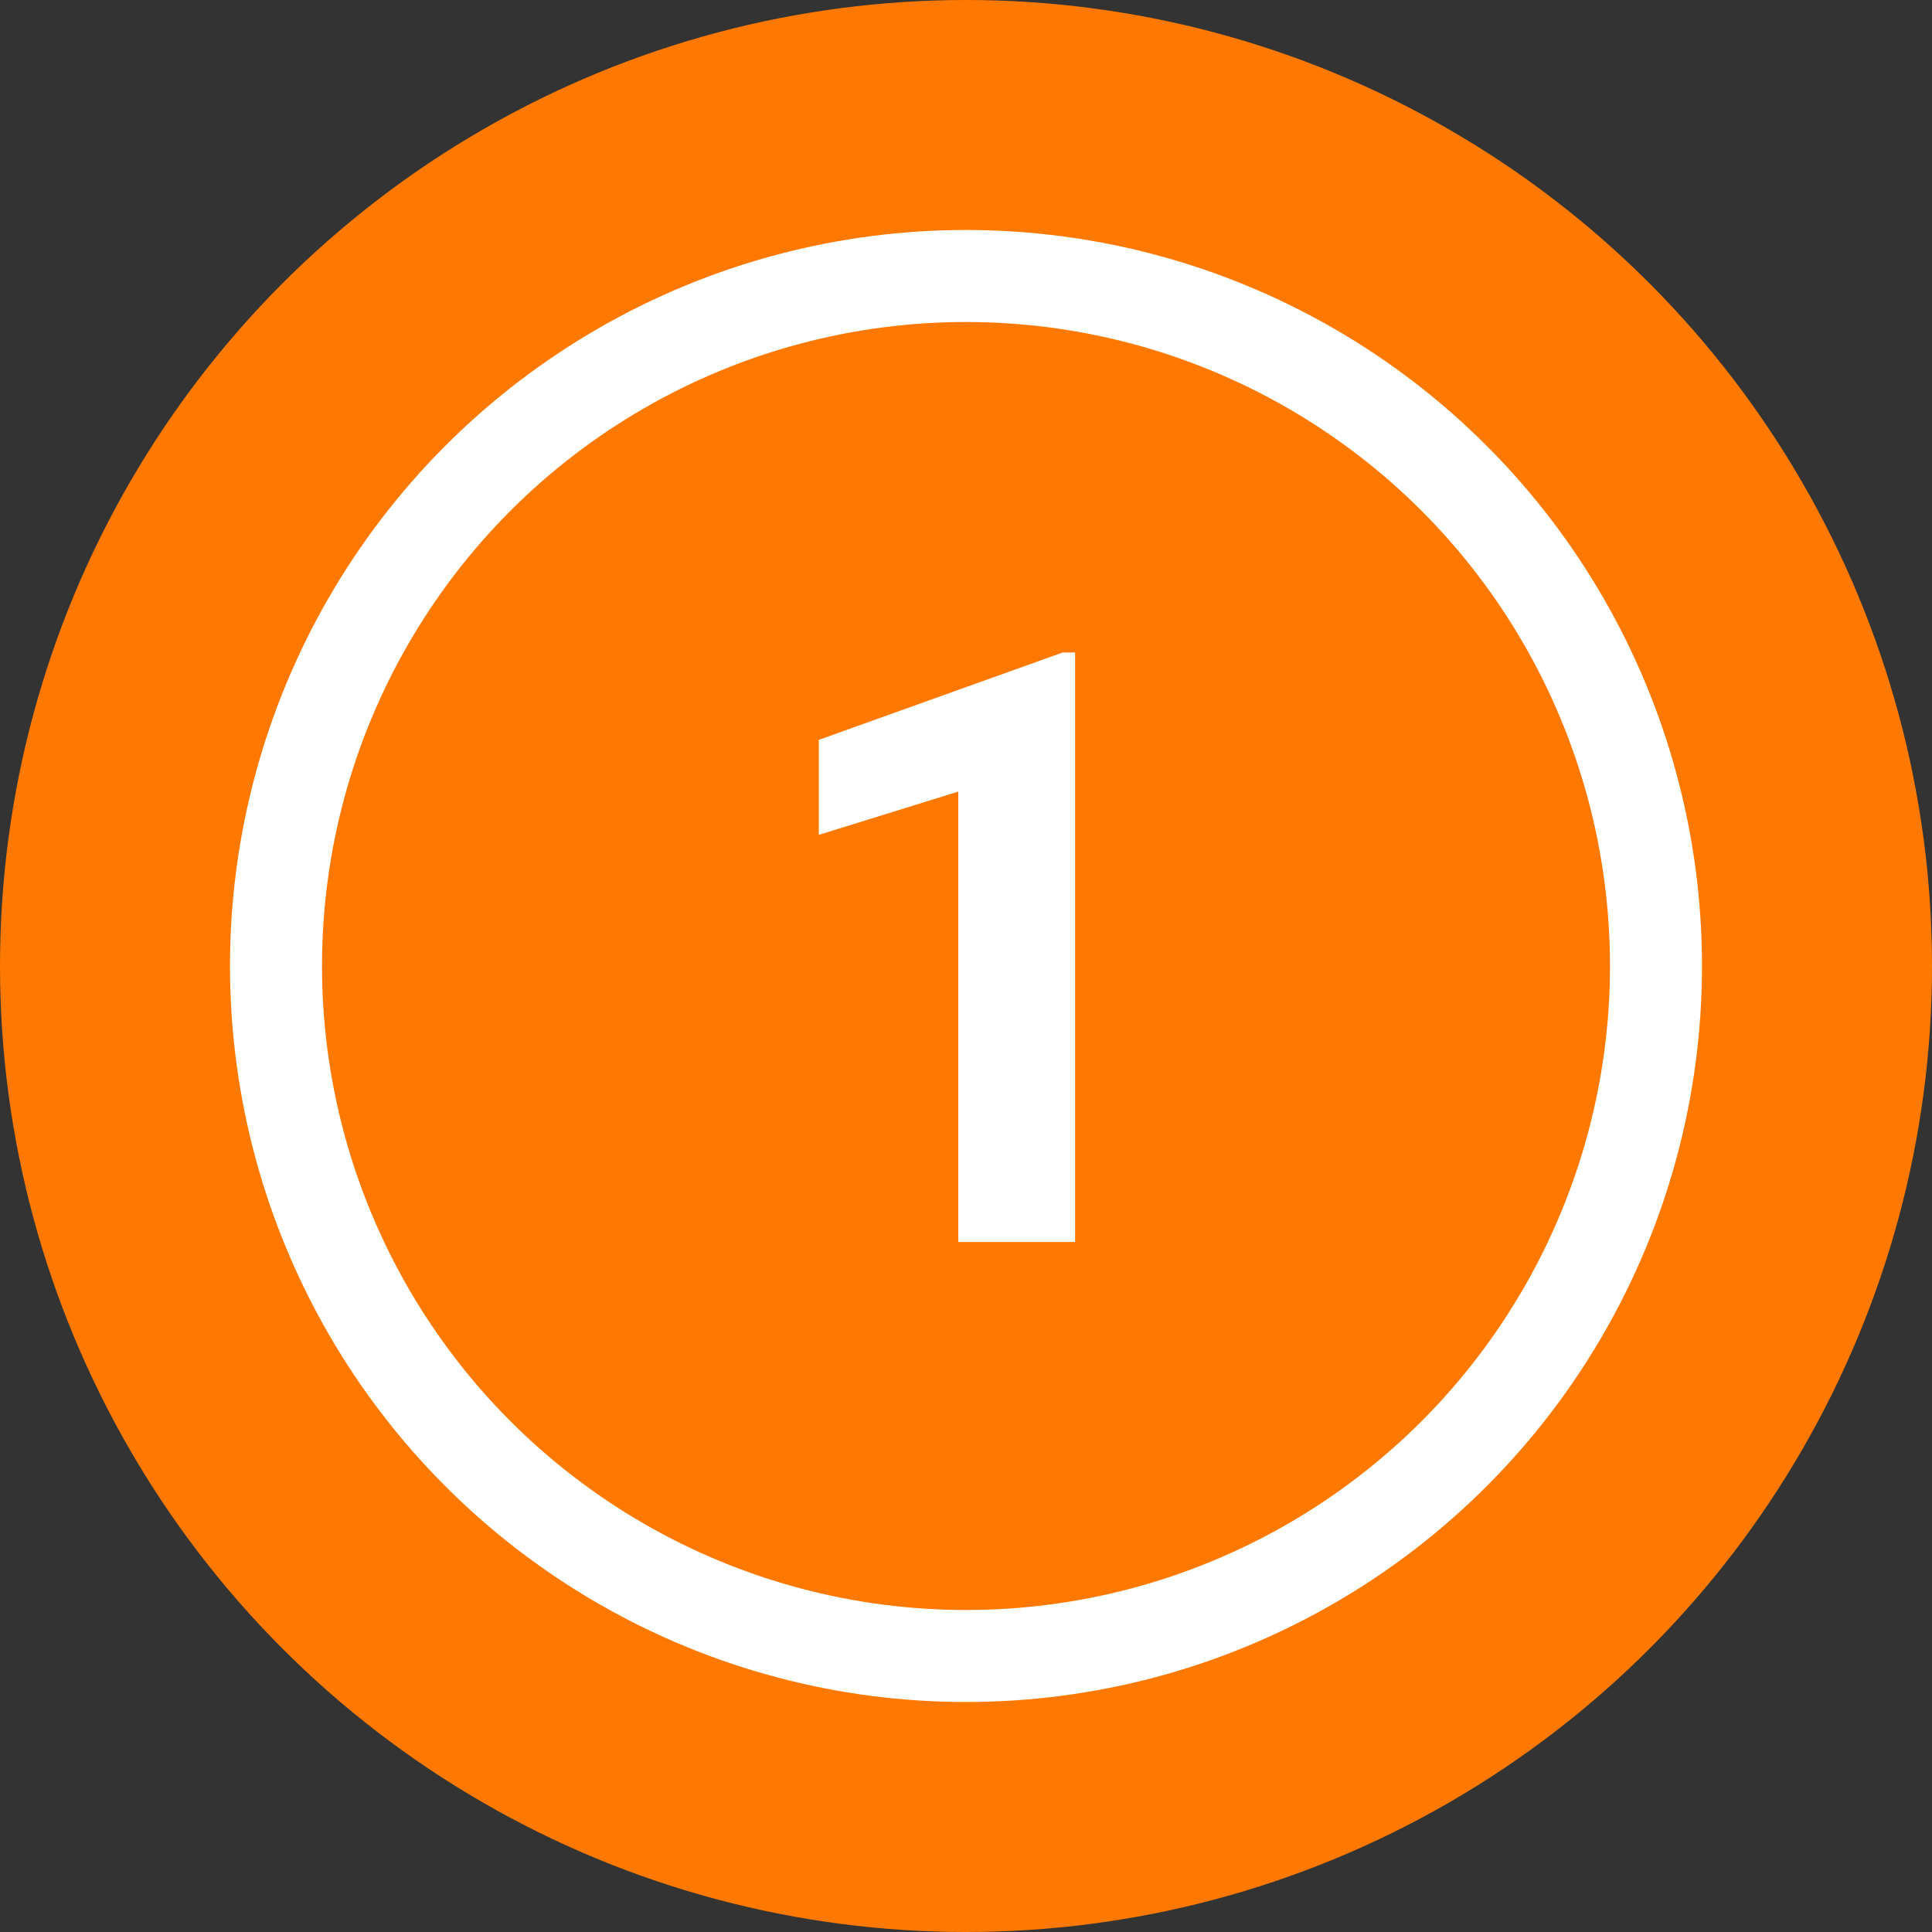
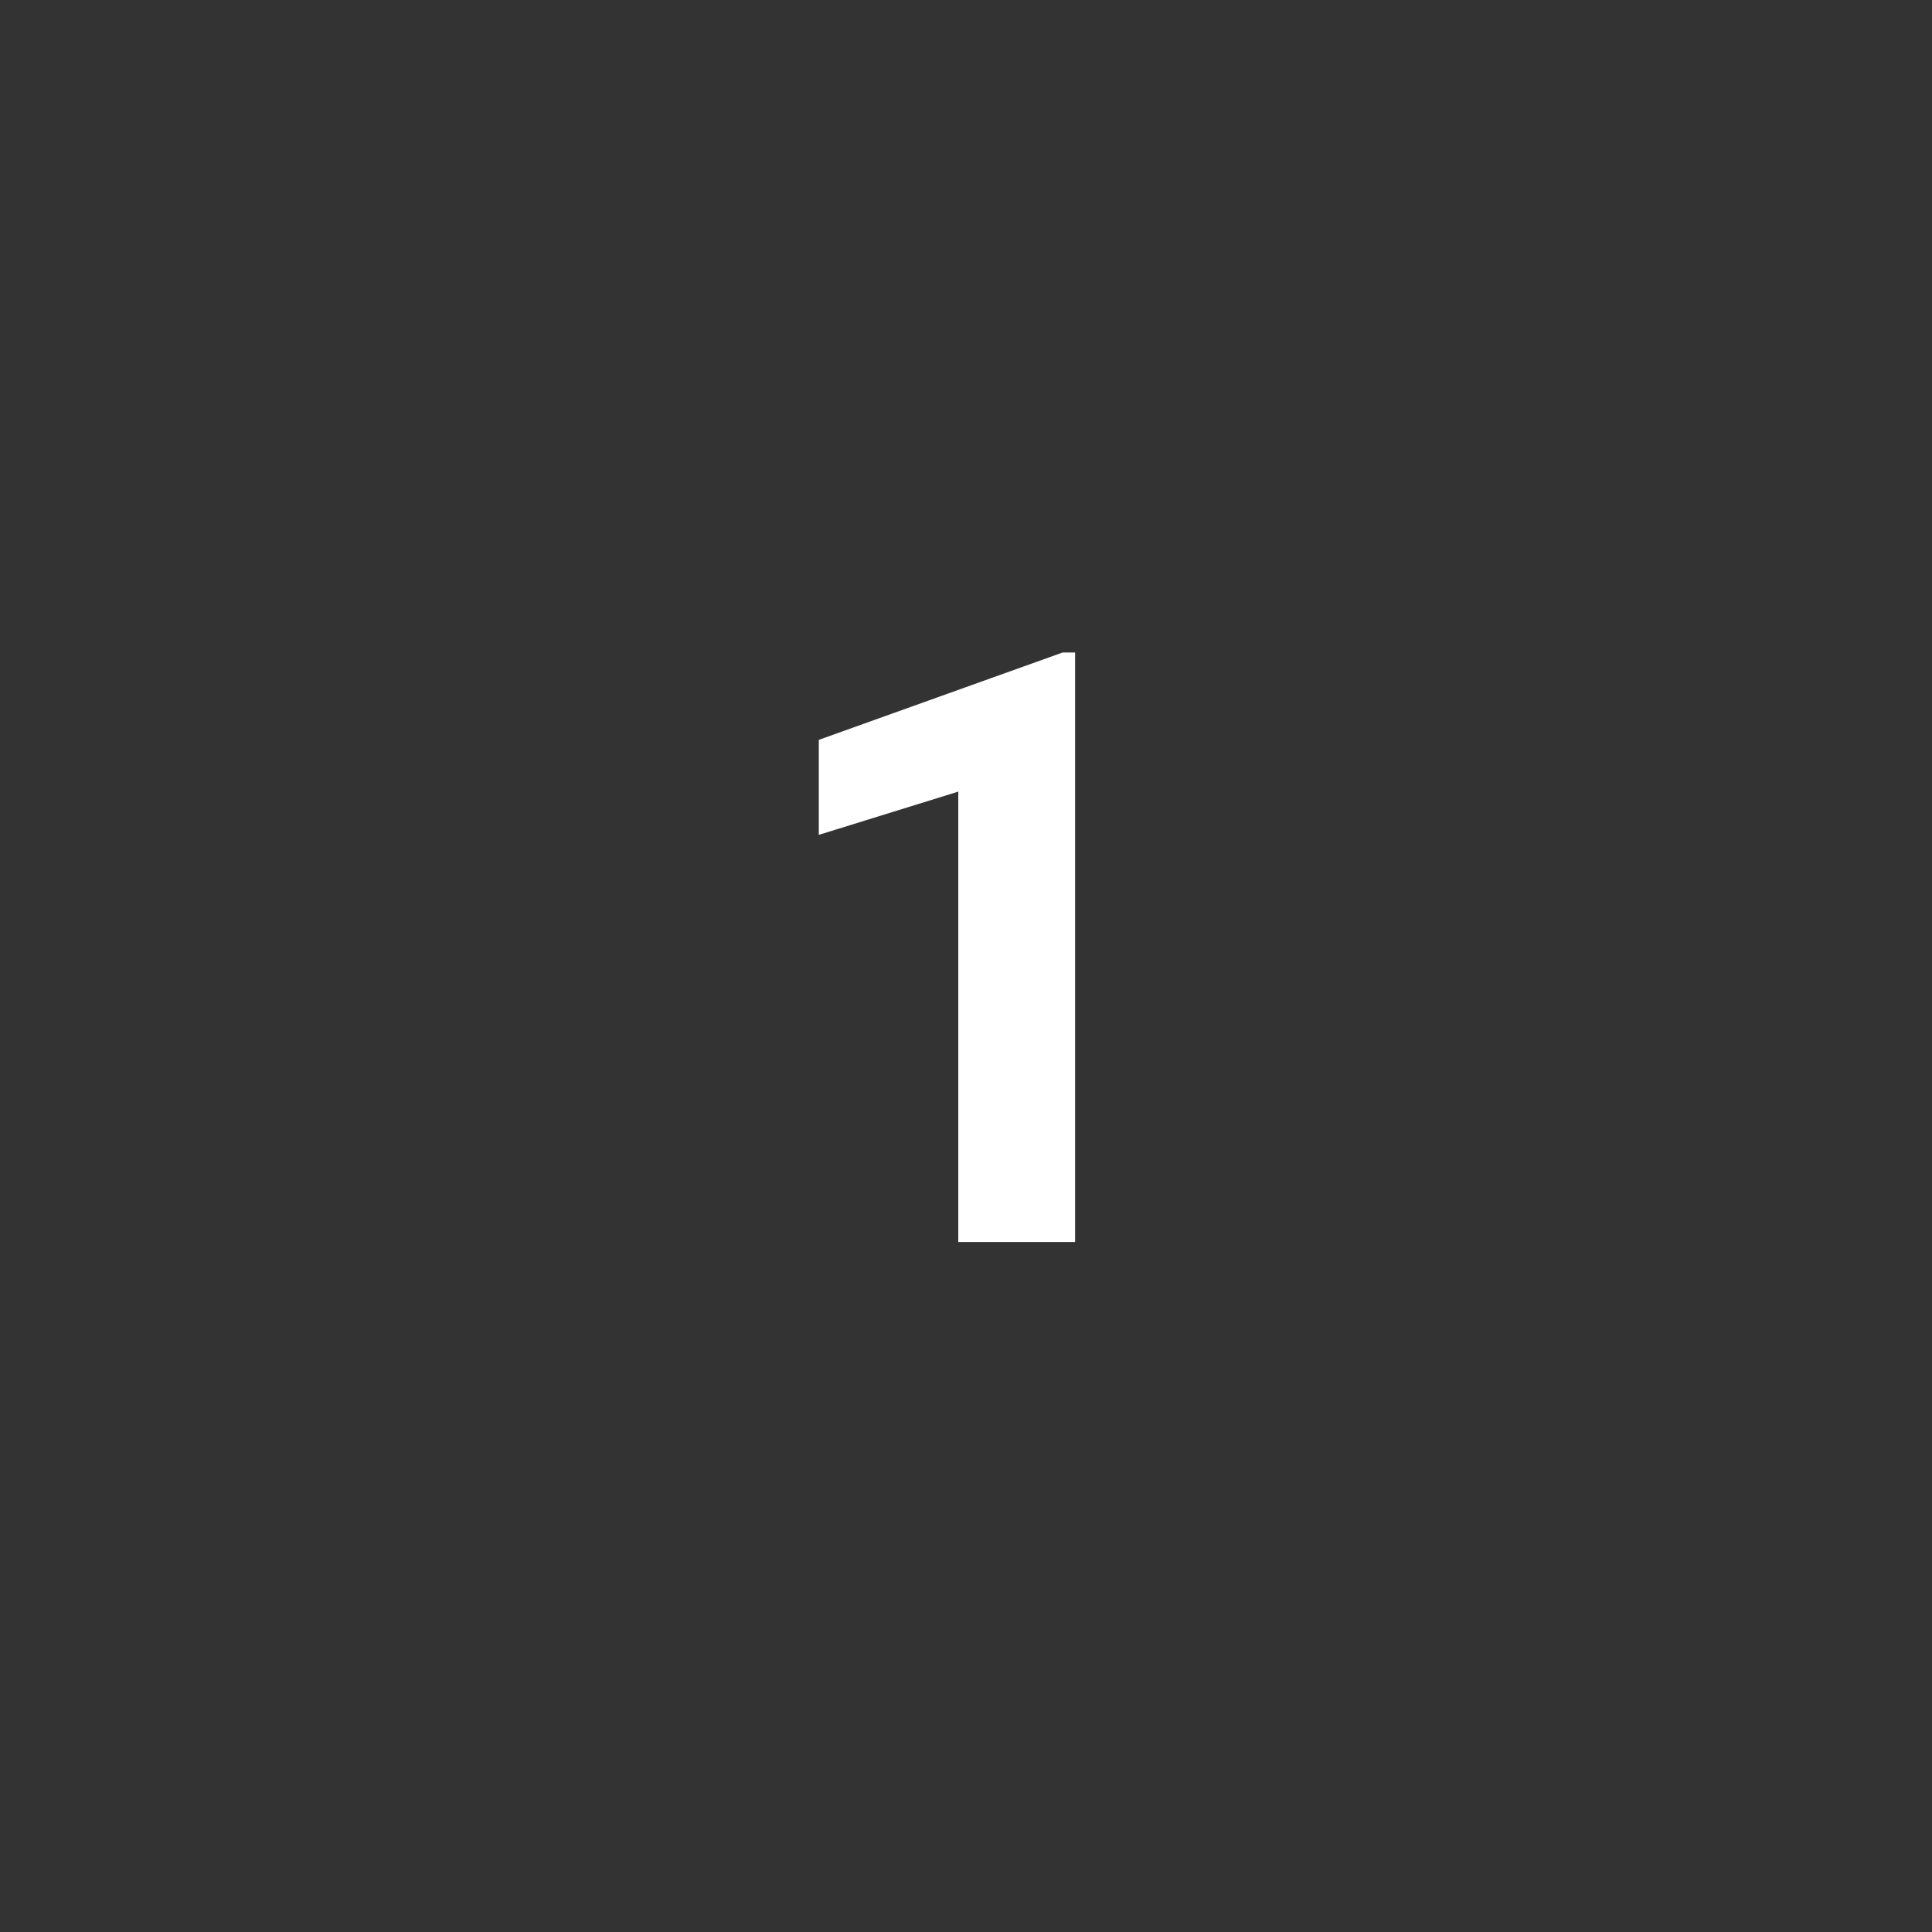
<svg xmlns="http://www.w3.org/2000/svg" width="42" height="42" viewBox="0 0 42 42" fill="none">
  <rect x="0" y="0" width="42" height="42" fill="#333333" stroke="none" />
-   <circle cx="21" cy="21" r="21" fill="#FF7900" />
  <path d="M23.372 27H20.832V17.209L17.8 18.149V16.084L23.1 14.185H23.372V27Z" fill="white" />
-   <circle cx="21" cy="21" r="15" stroke="white" stroke-width="2" />
</svg>